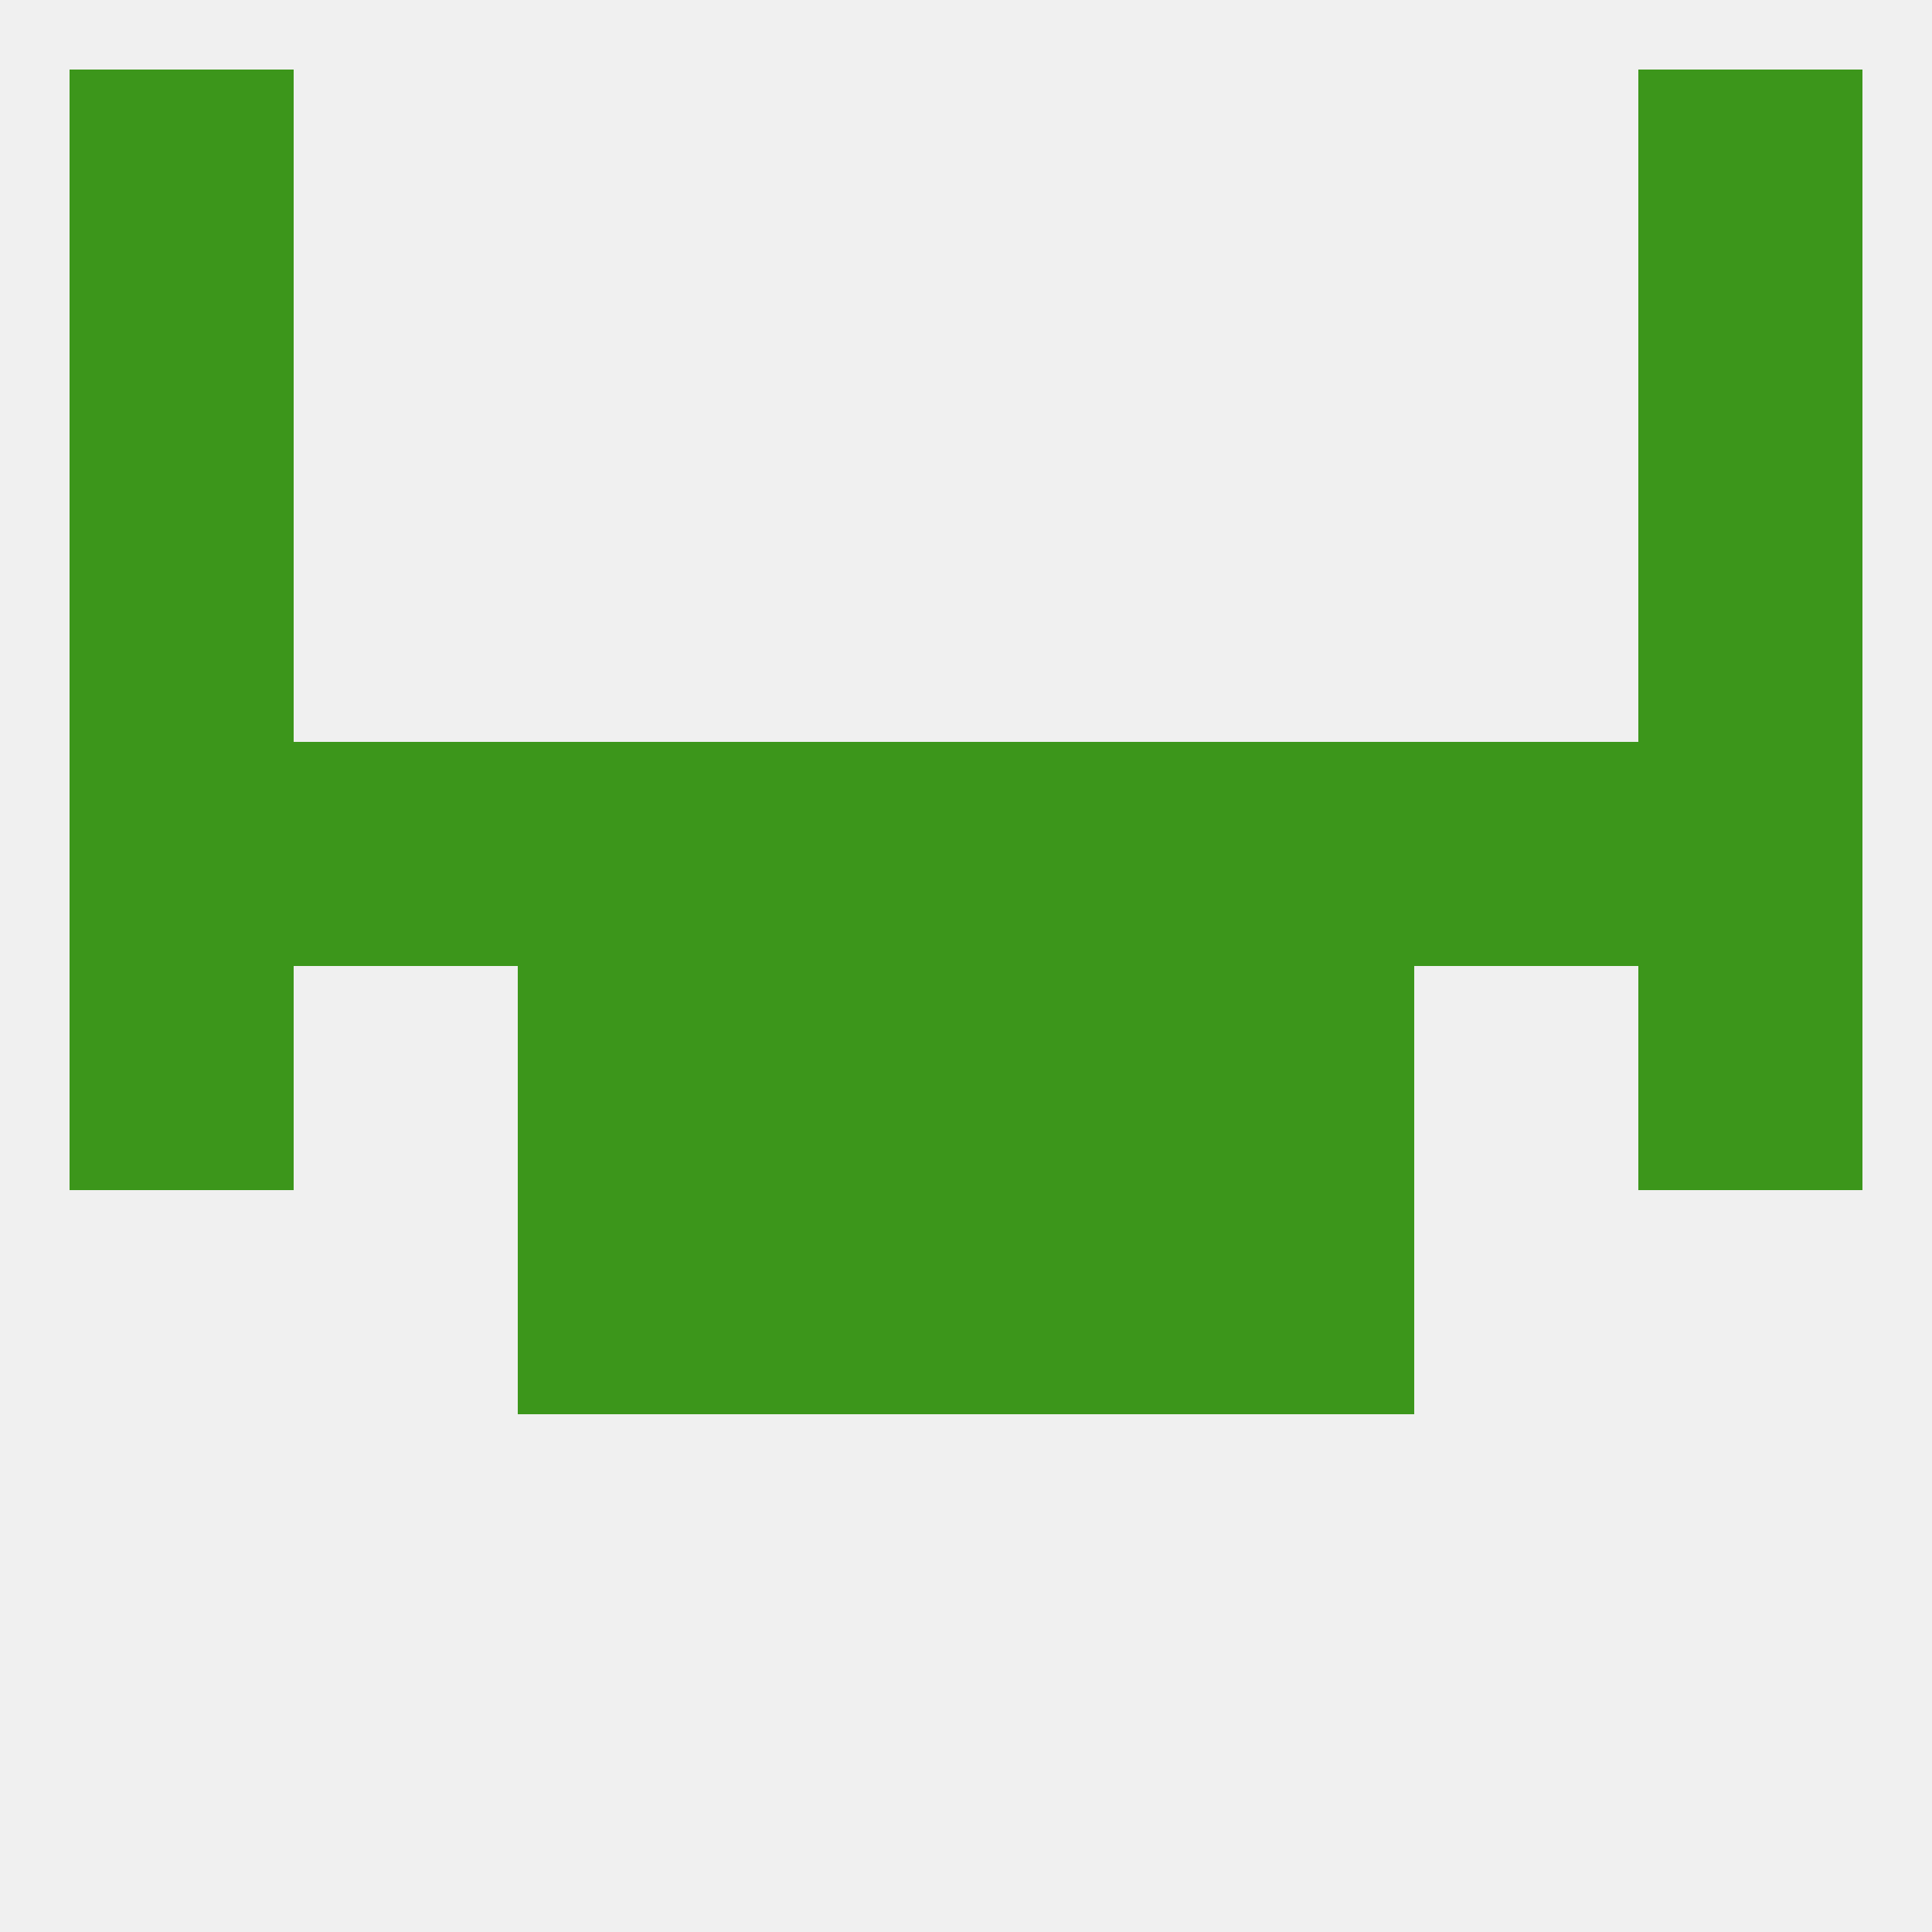
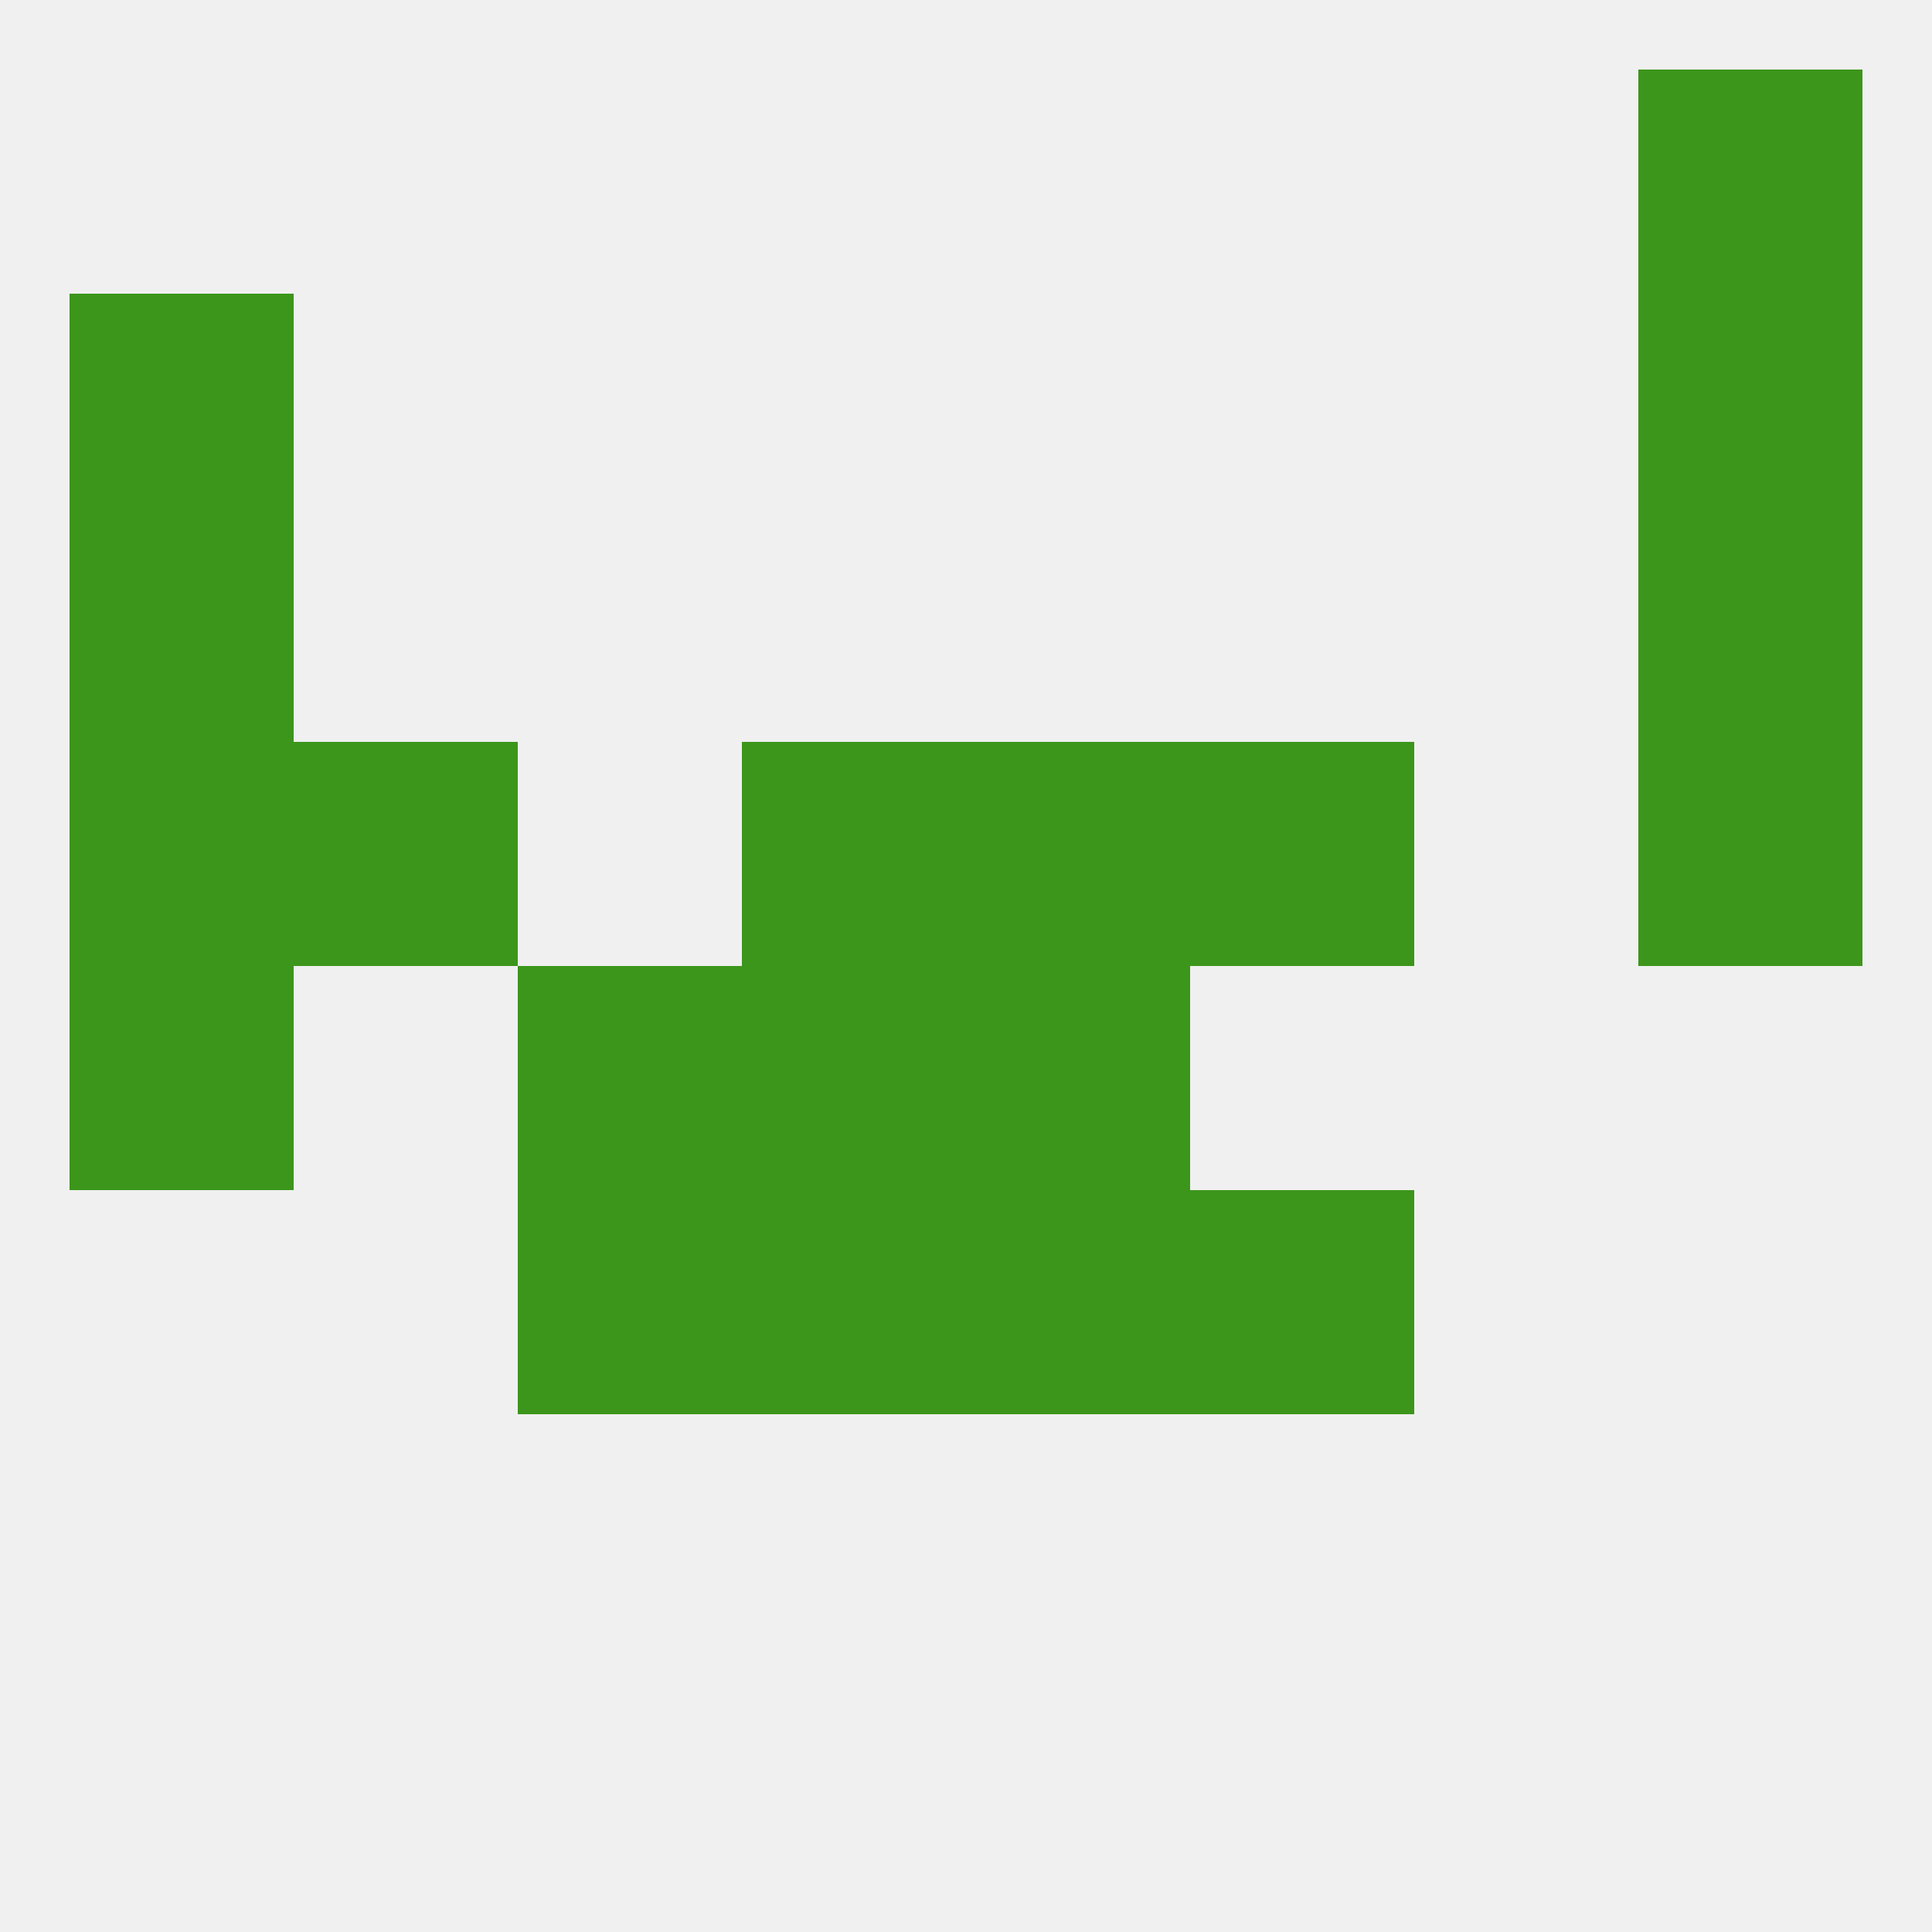
<svg xmlns="http://www.w3.org/2000/svg" version="1.1" baseprofile="full" width="250" height="250" viewBox="0 0 250 250">
  <rect width="100%" height="100%" fill="rgba(240,240,240,255)" />
  <rect x="9" y="125" width="29" height="29" fill="rgba(60,150,27,255)" />
-   <rect x="212" y="125" width="29" height="29" fill="rgba(60,150,27,255)" />
  <rect x="67" y="125" width="29" height="29" fill="rgba(60,150,27,255)" />
-   <rect x="154" y="125" width="29" height="29" fill="rgba(60,150,27,255)" />
  <rect x="96" y="125" width="29" height="29" fill="rgba(60,150,27,255)" />
  <rect x="125" y="125" width="29" height="29" fill="rgba(60,150,27,255)" />
  <rect x="154" y="154" width="29" height="29" fill="rgba(60,150,27,255)" />
  <rect x="96" y="154" width="29" height="29" fill="rgba(60,150,27,255)" />
  <rect x="125" y="154" width="29" height="29" fill="rgba(60,150,27,255)" />
  <rect x="67" y="154" width="29" height="29" fill="rgba(60,150,27,255)" />
  <rect x="9" y="96" width="29" height="29" fill="rgba(60,150,27,255)" />
  <rect x="212" y="96" width="29" height="29" fill="rgba(60,150,27,255)" />
  <rect x="125" y="96" width="29" height="29" fill="rgba(60,150,27,255)" />
-   <rect x="67" y="96" width="29" height="29" fill="rgba(60,150,27,255)" />
  <rect x="96" y="96" width="29" height="29" fill="rgba(60,150,27,255)" />
  <rect x="38" y="96" width="29" height="29" fill="rgba(60,150,27,255)" />
-   <rect x="183" y="96" width="29" height="29" fill="rgba(60,150,27,255)" />
  <rect x="154" y="96" width="29" height="29" fill="rgba(60,150,27,255)" />
  <rect x="9" y="67" width="29" height="29" fill="rgba(60,150,27,255)" />
  <rect x="212" y="67" width="29" height="29" fill="rgba(60,150,27,255)" />
  <rect x="9" y="38" width="29" height="29" fill="rgba(60,150,27,255)" />
  <rect x="212" y="38" width="29" height="29" fill="rgba(60,150,27,255)" />
-   <rect x="9" y="9" width="29" height="29" fill="rgba(60,150,27,255)" />
  <rect x="212" y="9" width="29" height="29" fill="rgba(60,150,27,255)" />
</svg>